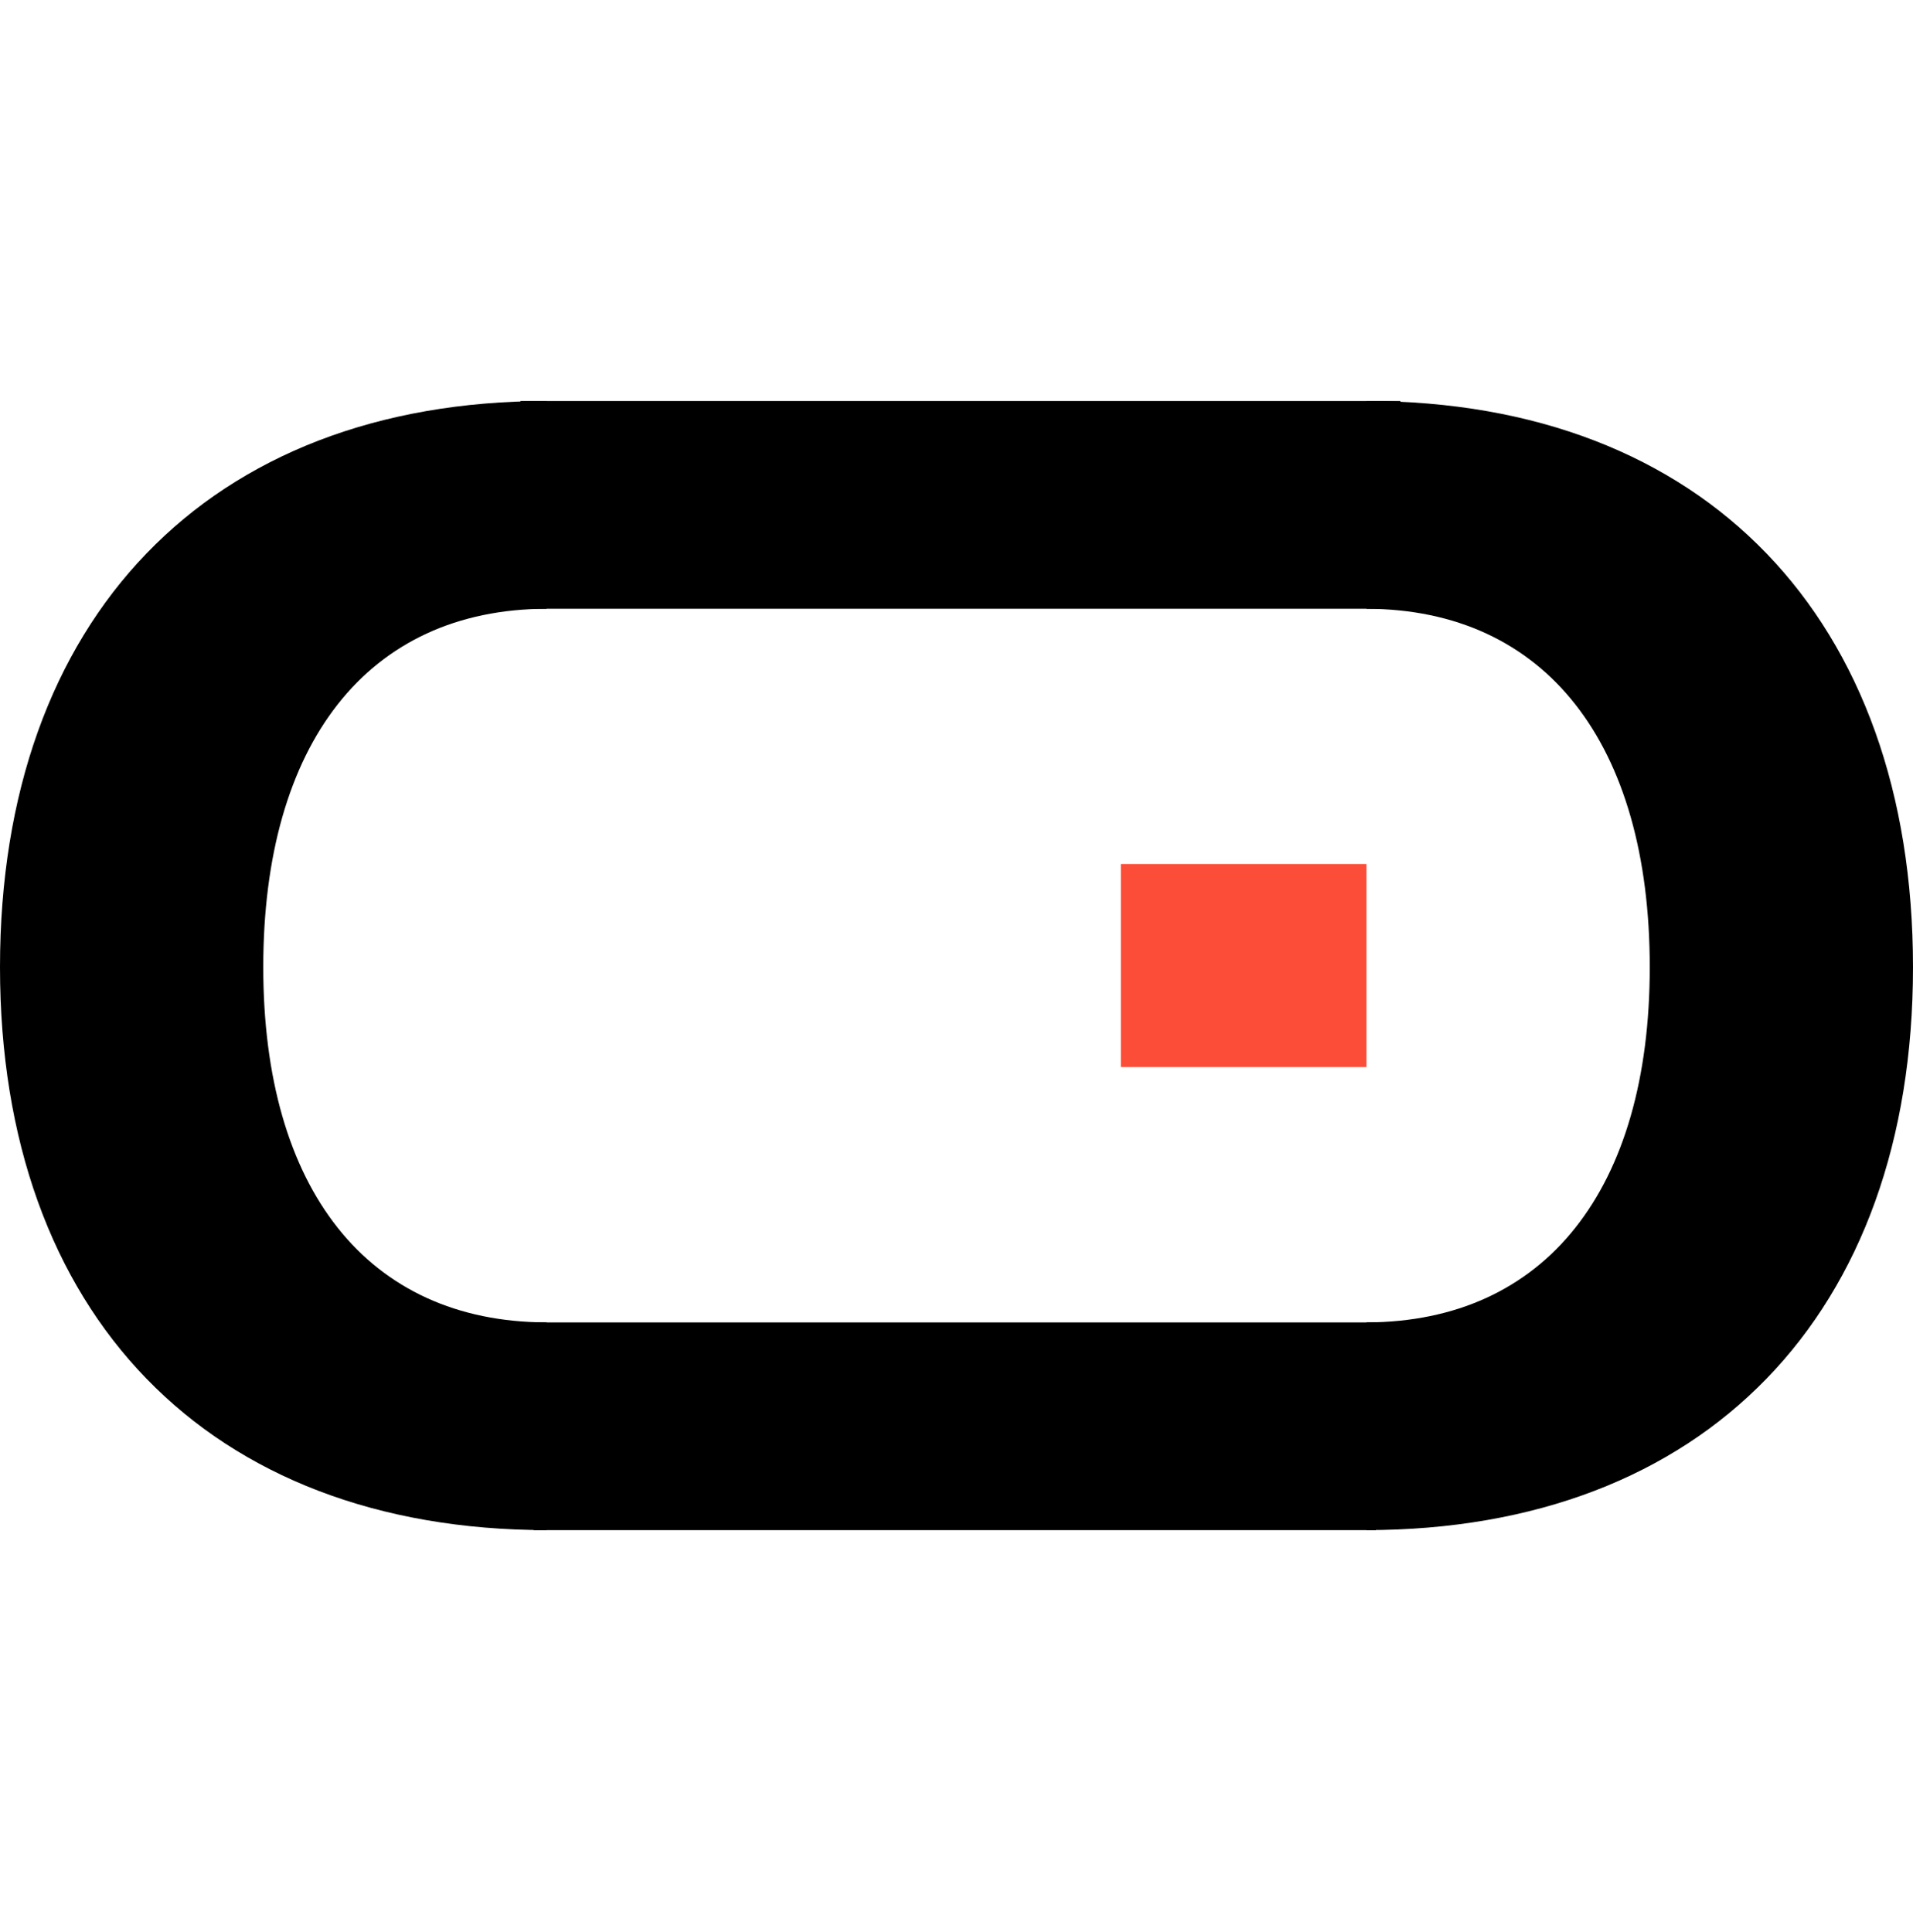
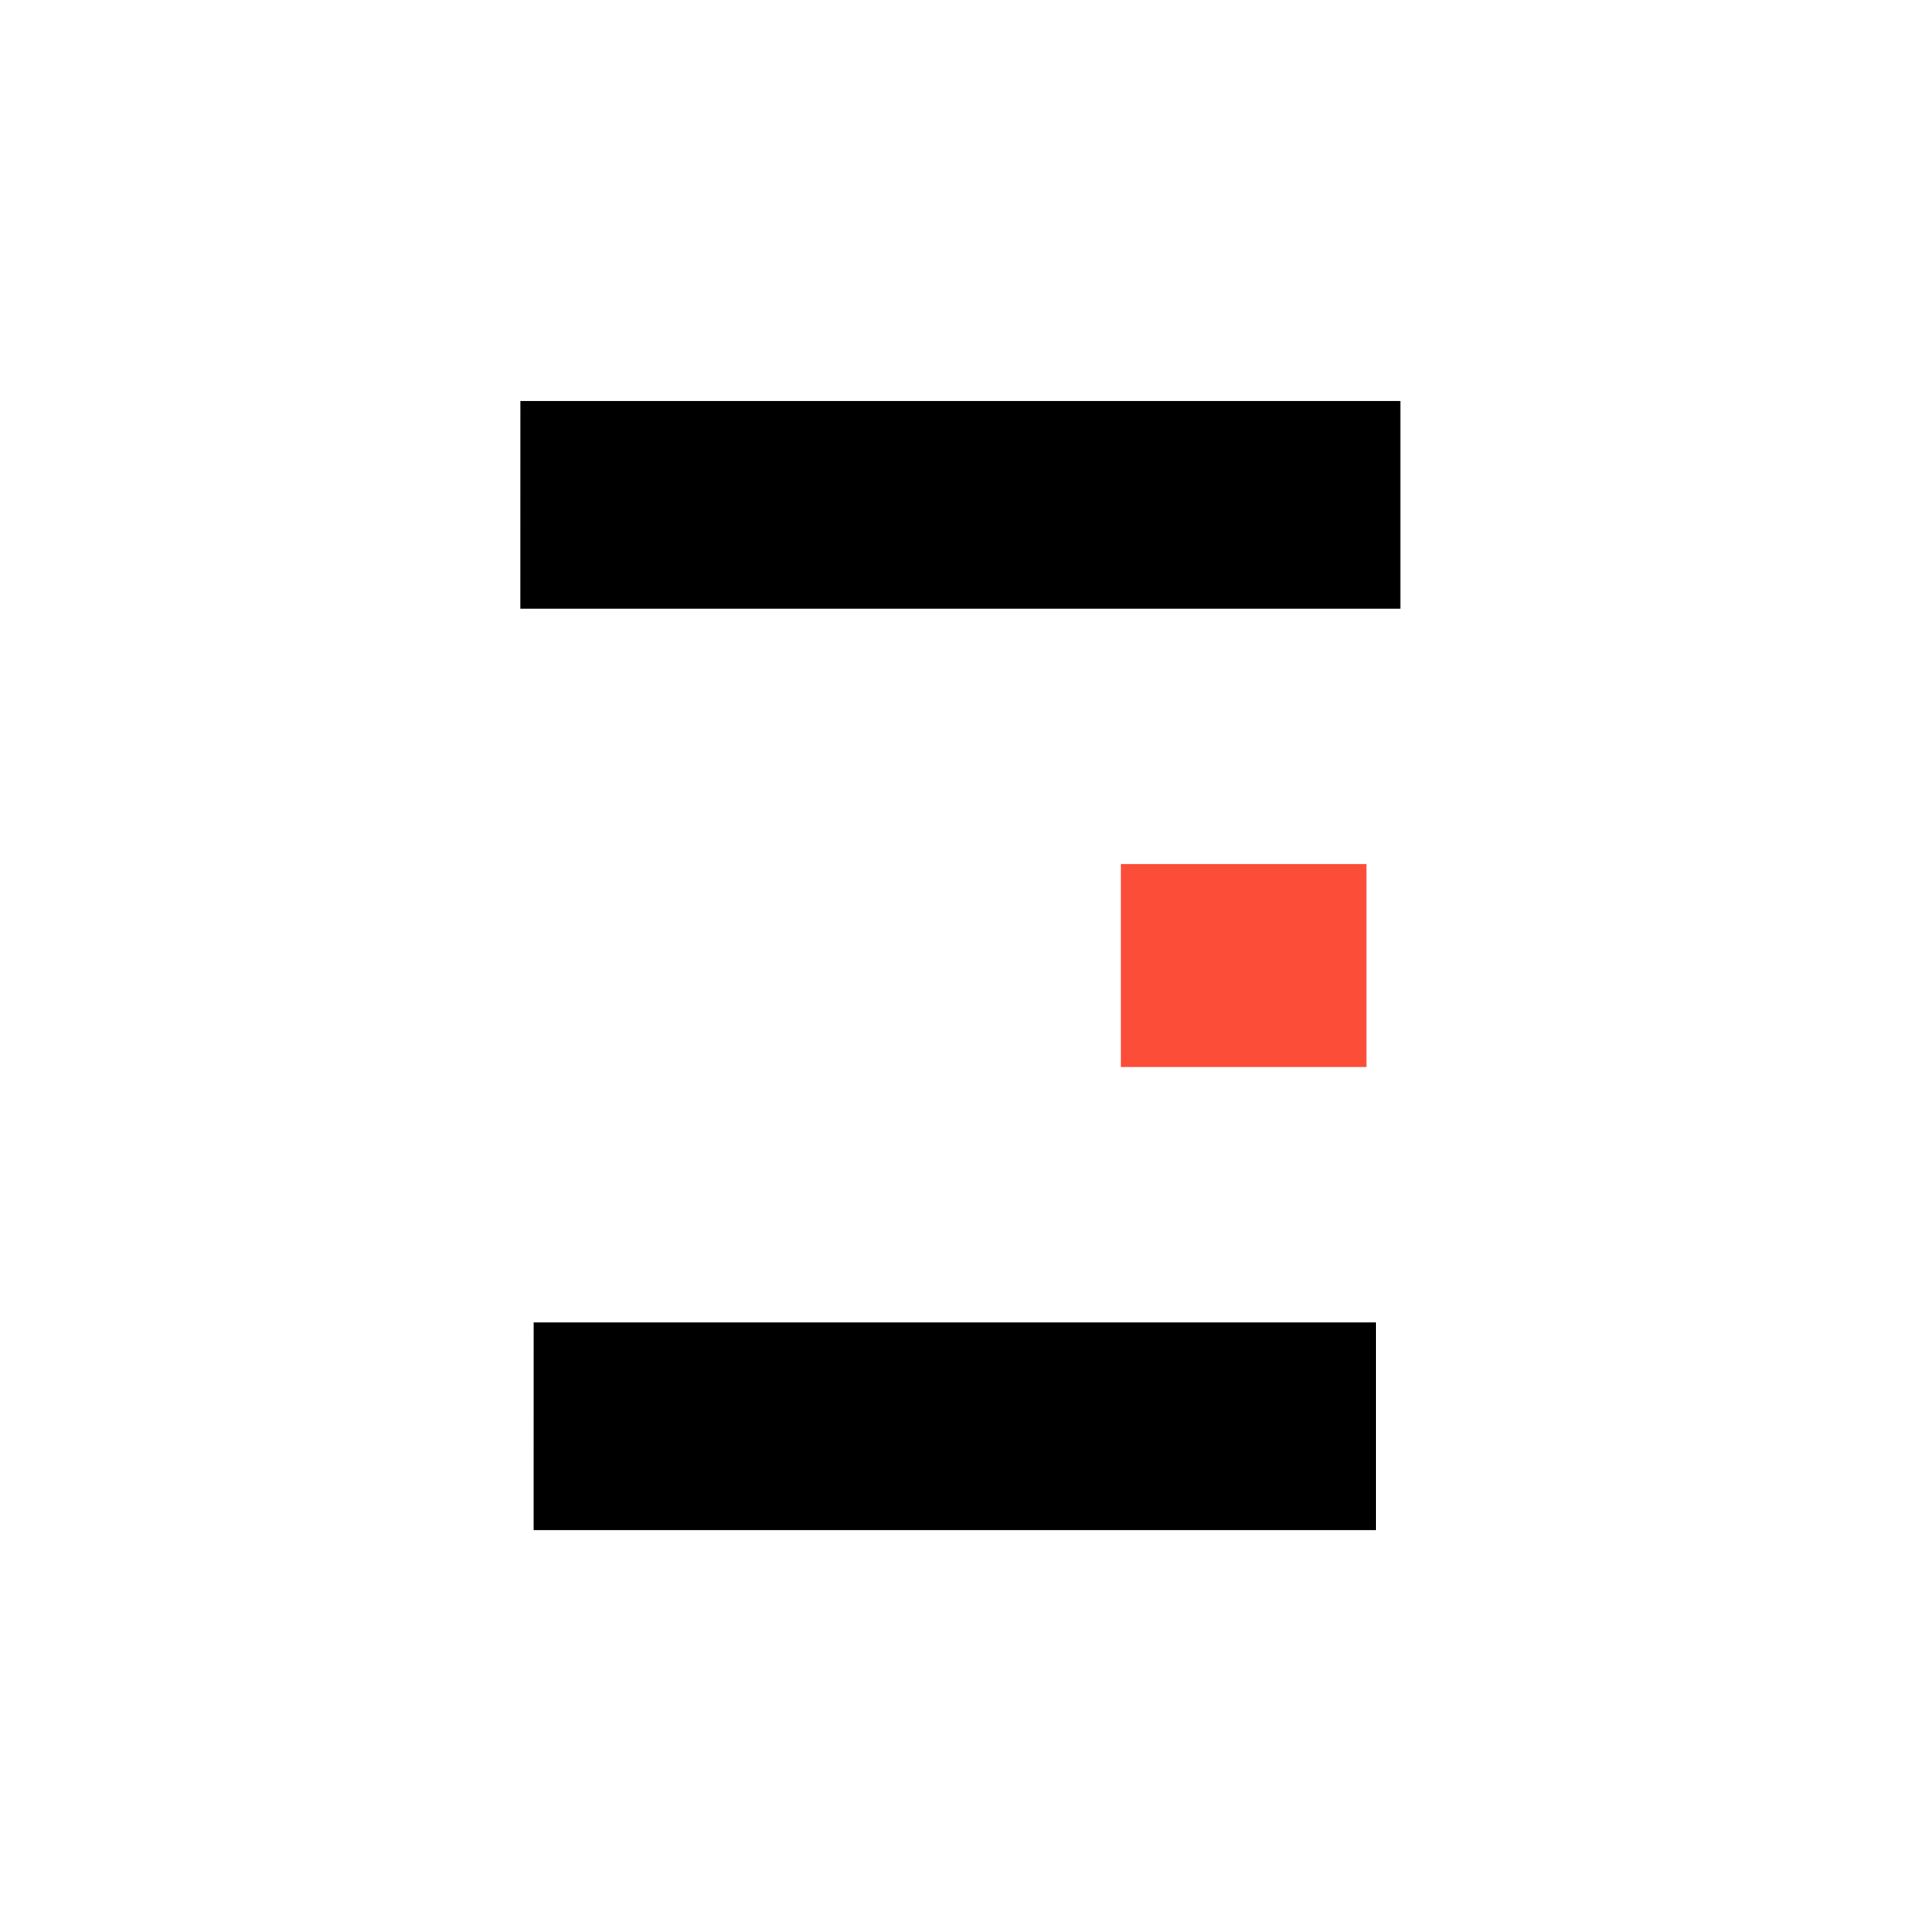
<svg xmlns="http://www.w3.org/2000/svg" width="100" height="101" fill="none">
-   <path fill="#FC4D38" d="M58.59 55.784V45.17h12.84v10.613H58.59Z" />
-   <path fill="#000" d="M28.572 20.964C10.892 20.982 0 32.337 0 50.561c0 18.142 10.891 29.413 28.572 29.43v-10.86c-9.373-.02-14.81-6.98-14.81-18.57 0-11.672 5.437-18.715 14.81-18.736v-10.86Zm42.857 0C89.109 20.982 100 32.337 100 50.561c0 18.141-10.891 29.413-28.571 29.43v-10.86c9.372-.02 14.81-6.98 14.81-18.57 0-11.672-5.438-18.715-14.81-18.736v-10.86Z" />
+   <path fill="#FC4D38" d="M58.59 55.784V45.17h12.84v10.613H58.59" />
  <path fill="#000" d="M73.203 31.824H27.206l.002-10.858h45.995v10.858Zm-1.28 48.168H27.897l.002-10.859h44.024v10.859Z" />
</svg>